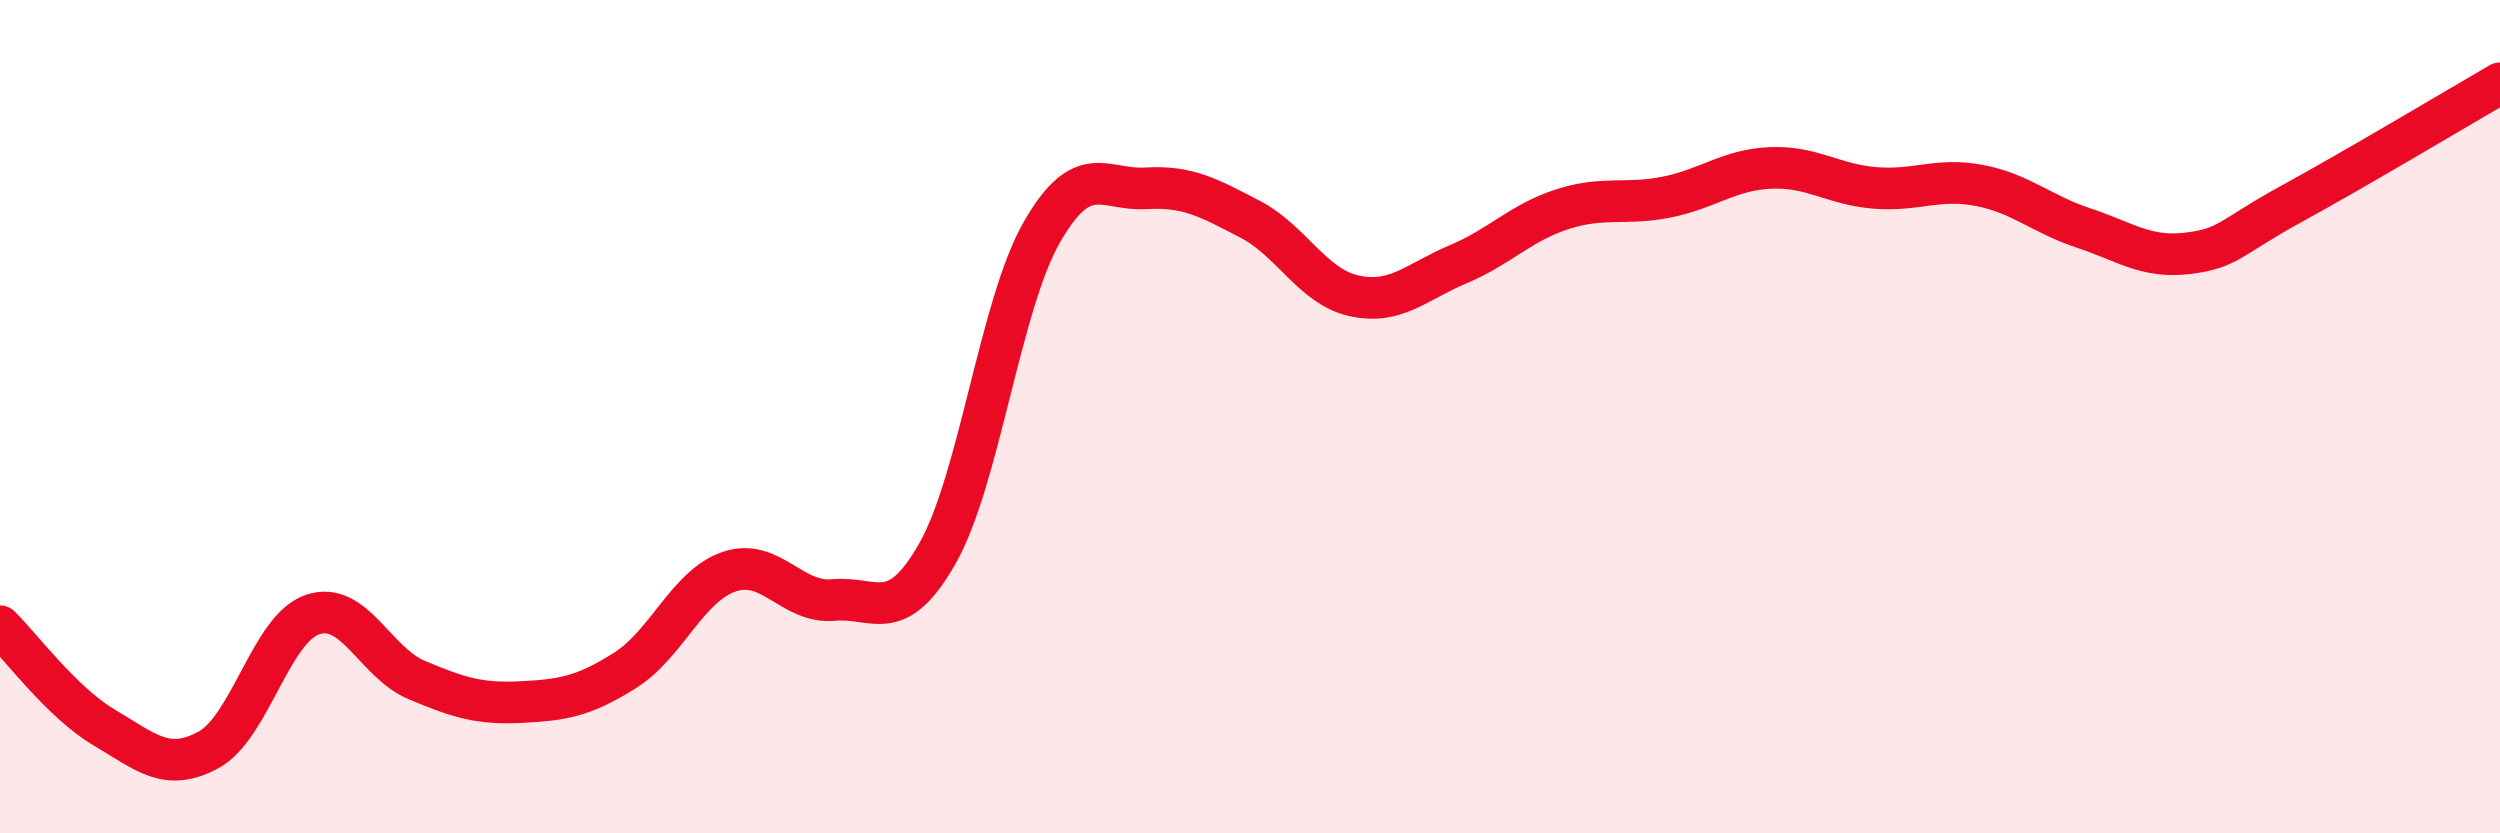
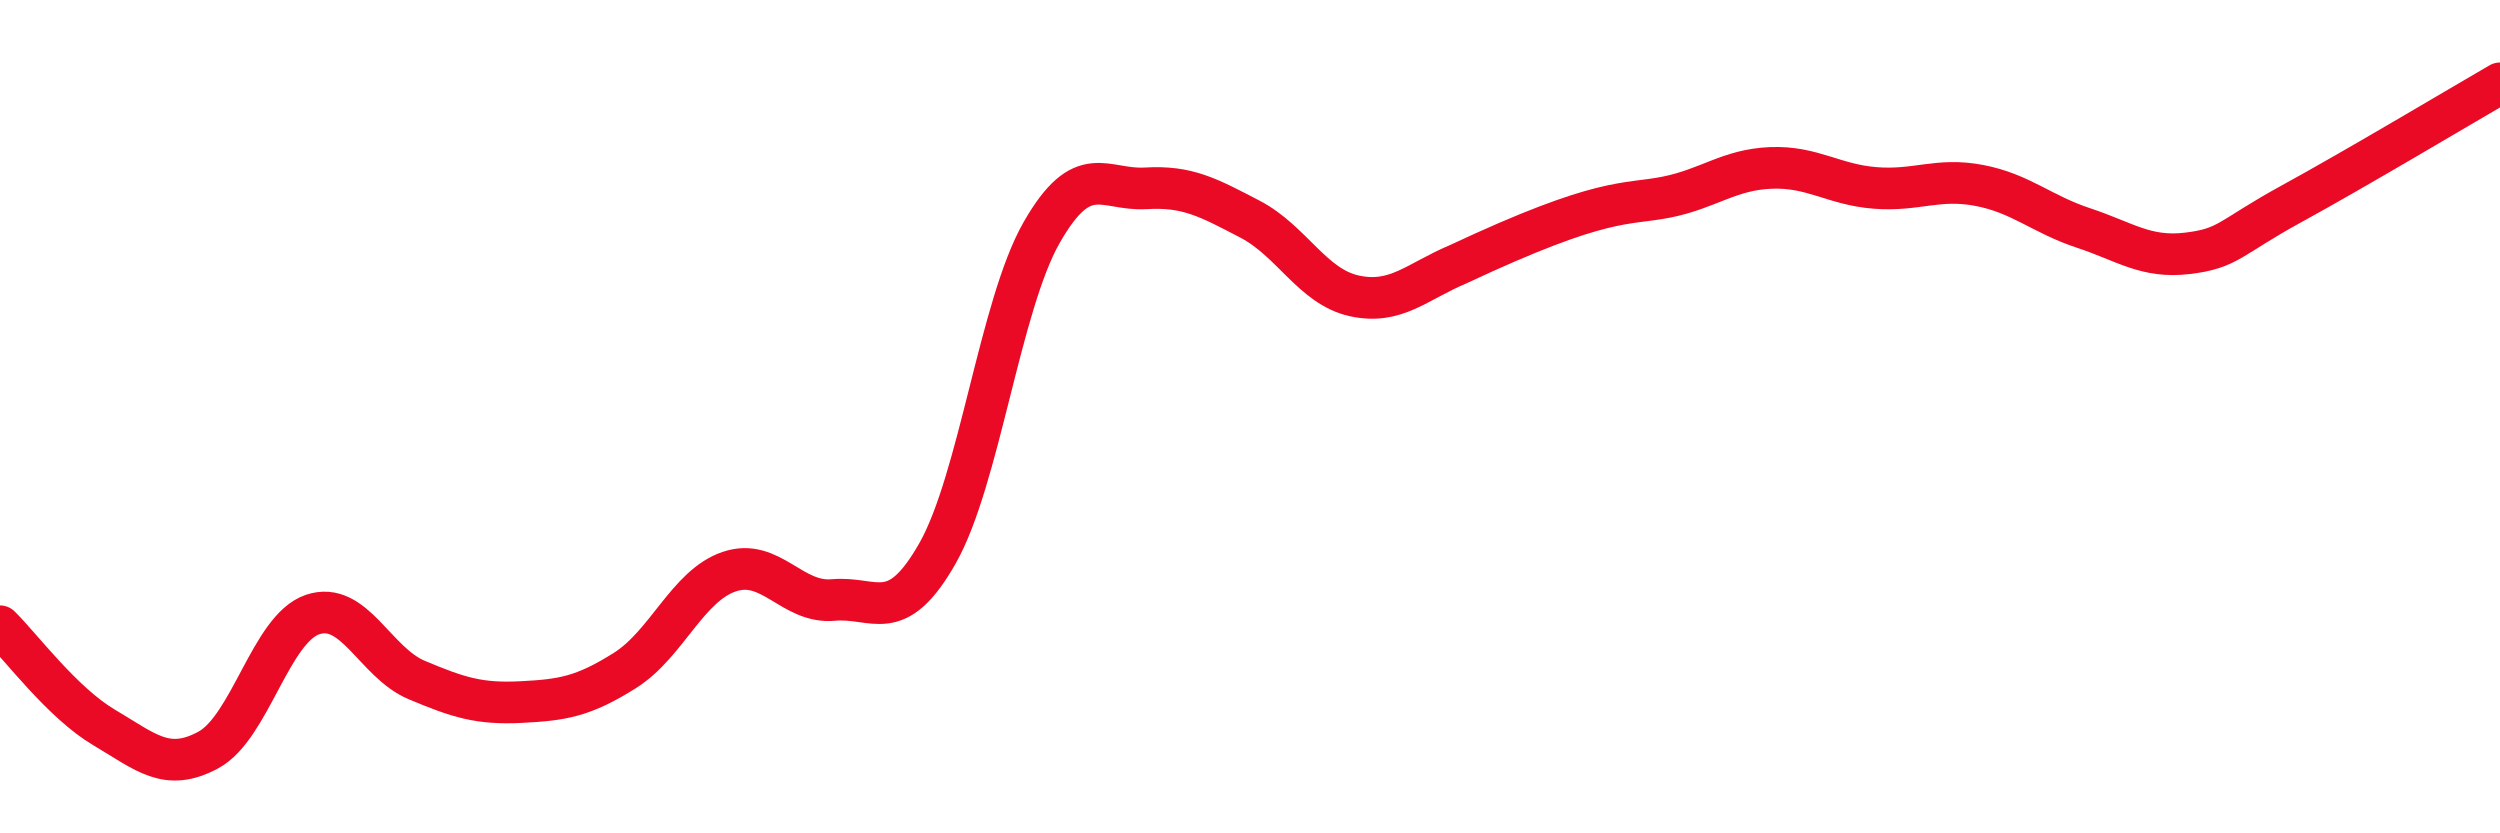
<svg xmlns="http://www.w3.org/2000/svg" width="60" height="20" viewBox="0 0 60 20">
-   <path d="M 0,15.03 C 0.5,15.52 1.5,16.87 2.5,17.46 C 3.5,18.05 4,18.54 5,18 C 6,17.46 6.5,15.09 7.5,14.75 C 8.5,14.41 9,15.9 10,16.32 C 11,16.74 11.5,16.9 12.5,16.85 C 13.5,16.8 14,16.72 15,16.09 C 16,15.46 16.5,14.06 17.5,13.72 C 18.5,13.38 19,14.49 20,14.4 C 21,14.31 21.5,15.04 22.5,13.28 C 23.5,11.52 24,7.33 25,5.58 C 26,3.83 26.5,4.58 27.5,4.52 C 28.5,4.46 29,4.74 30,5.26 C 31,5.78 31.5,6.88 32.5,7.1 C 33.5,7.32 34,6.76 35,6.34 C 36,5.92 36.5,5.34 37.5,5.02 C 38.5,4.7 39,4.93 40,4.73 C 41,4.53 41.5,4.07 42.5,4.03 C 43.5,3.99 44,4.43 45,4.51 C 46,4.59 46.5,4.26 47.5,4.45 C 48.5,4.64 49,5.14 50,5.47 C 51,5.8 51.5,6.2 52.5,6.08 C 53.5,5.96 53.5,5.71 55,4.89 C 56.5,4.07 59,2.58 60,2L60 20L0 20Z" fill="#EB0A25" opacity="0.1" stroke-linecap="round" stroke-linejoin="round" />
-   <path d="M 0,15.03 C 0.5,15.52 1.5,16.87 2.5,17.46 C 3.5,18.05 4,18.54 5,18 C 6,17.46 6.5,15.09 7.5,14.75 C 8.5,14.41 9,15.9 10,16.32 C 11,16.74 11.5,16.9 12.5,16.85 C 13.5,16.8 14,16.72 15,16.09 C 16,15.46 16.5,14.06 17.5,13.72 C 18.5,13.38 19,14.49 20,14.4 C 21,14.31 21.5,15.04 22.5,13.28 C 23.5,11.52 24,7.33 25,5.58 C 26,3.83 26.5,4.58 27.5,4.52 C 28.5,4.46 29,4.74 30,5.26 C 31,5.78 31.5,6.88 32.5,7.1 C 33.5,7.32 34,6.76 35,6.34 C 36,5.92 36.5,5.34 37.5,5.02 C 38.5,4.7 39,4.93 40,4.73 C 41,4.53 41.5,4.07 42.5,4.03 C 43.5,3.99 44,4.43 45,4.51 C 46,4.59 46.5,4.26 47.5,4.45 C 48.5,4.64 49,5.14 50,5.47 C 51,5.8 51.5,6.2 52.5,6.08 C 53.5,5.96 53.5,5.71 55,4.89 C 56.5,4.07 59,2.58 60,2" stroke="#EB0A25" stroke-width="1" fill="none" stroke-linecap="round" stroke-linejoin="round" />
+   <path d="M 0,15.03 C 0.5,15.52 1.5,16.87 2.5,17.46 C 3.5,18.05 4,18.54 5,18 C 6,17.46 6.5,15.09 7.5,14.75 C 8.5,14.41 9,15.9 10,16.32 C 11,16.74 11.5,16.9 12.5,16.85 C 13.5,16.8 14,16.72 15,16.09 C 16,15.46 16.5,14.06 17.5,13.72 C 18.5,13.38 19,14.49 20,14.4 C 21,14.31 21.5,15.04 22.5,13.28 C 23.5,11.52 24,7.33 25,5.58 C 26,3.83 26.5,4.58 27.5,4.52 C 28.5,4.46 29,4.74 30,5.26 C 31,5.78 31.5,6.88 32.5,7.1 C 33.5,7.32 34,6.76 35,6.34 C 38.5,4.7 39,4.93 40,4.73 C 41,4.53 41.5,4.07 42.5,4.03 C 43.5,3.99 44,4.43 45,4.51 C 46,4.59 46.5,4.26 47.5,4.45 C 48.5,4.64 49,5.14 50,5.47 C 51,5.8 51.5,6.2 52.5,6.08 C 53.5,5.96 53.5,5.71 55,4.89 C 56.5,4.07 59,2.58 60,2" stroke="#EB0A25" stroke-width="1" fill="none" stroke-linecap="round" stroke-linejoin="round" />
</svg>